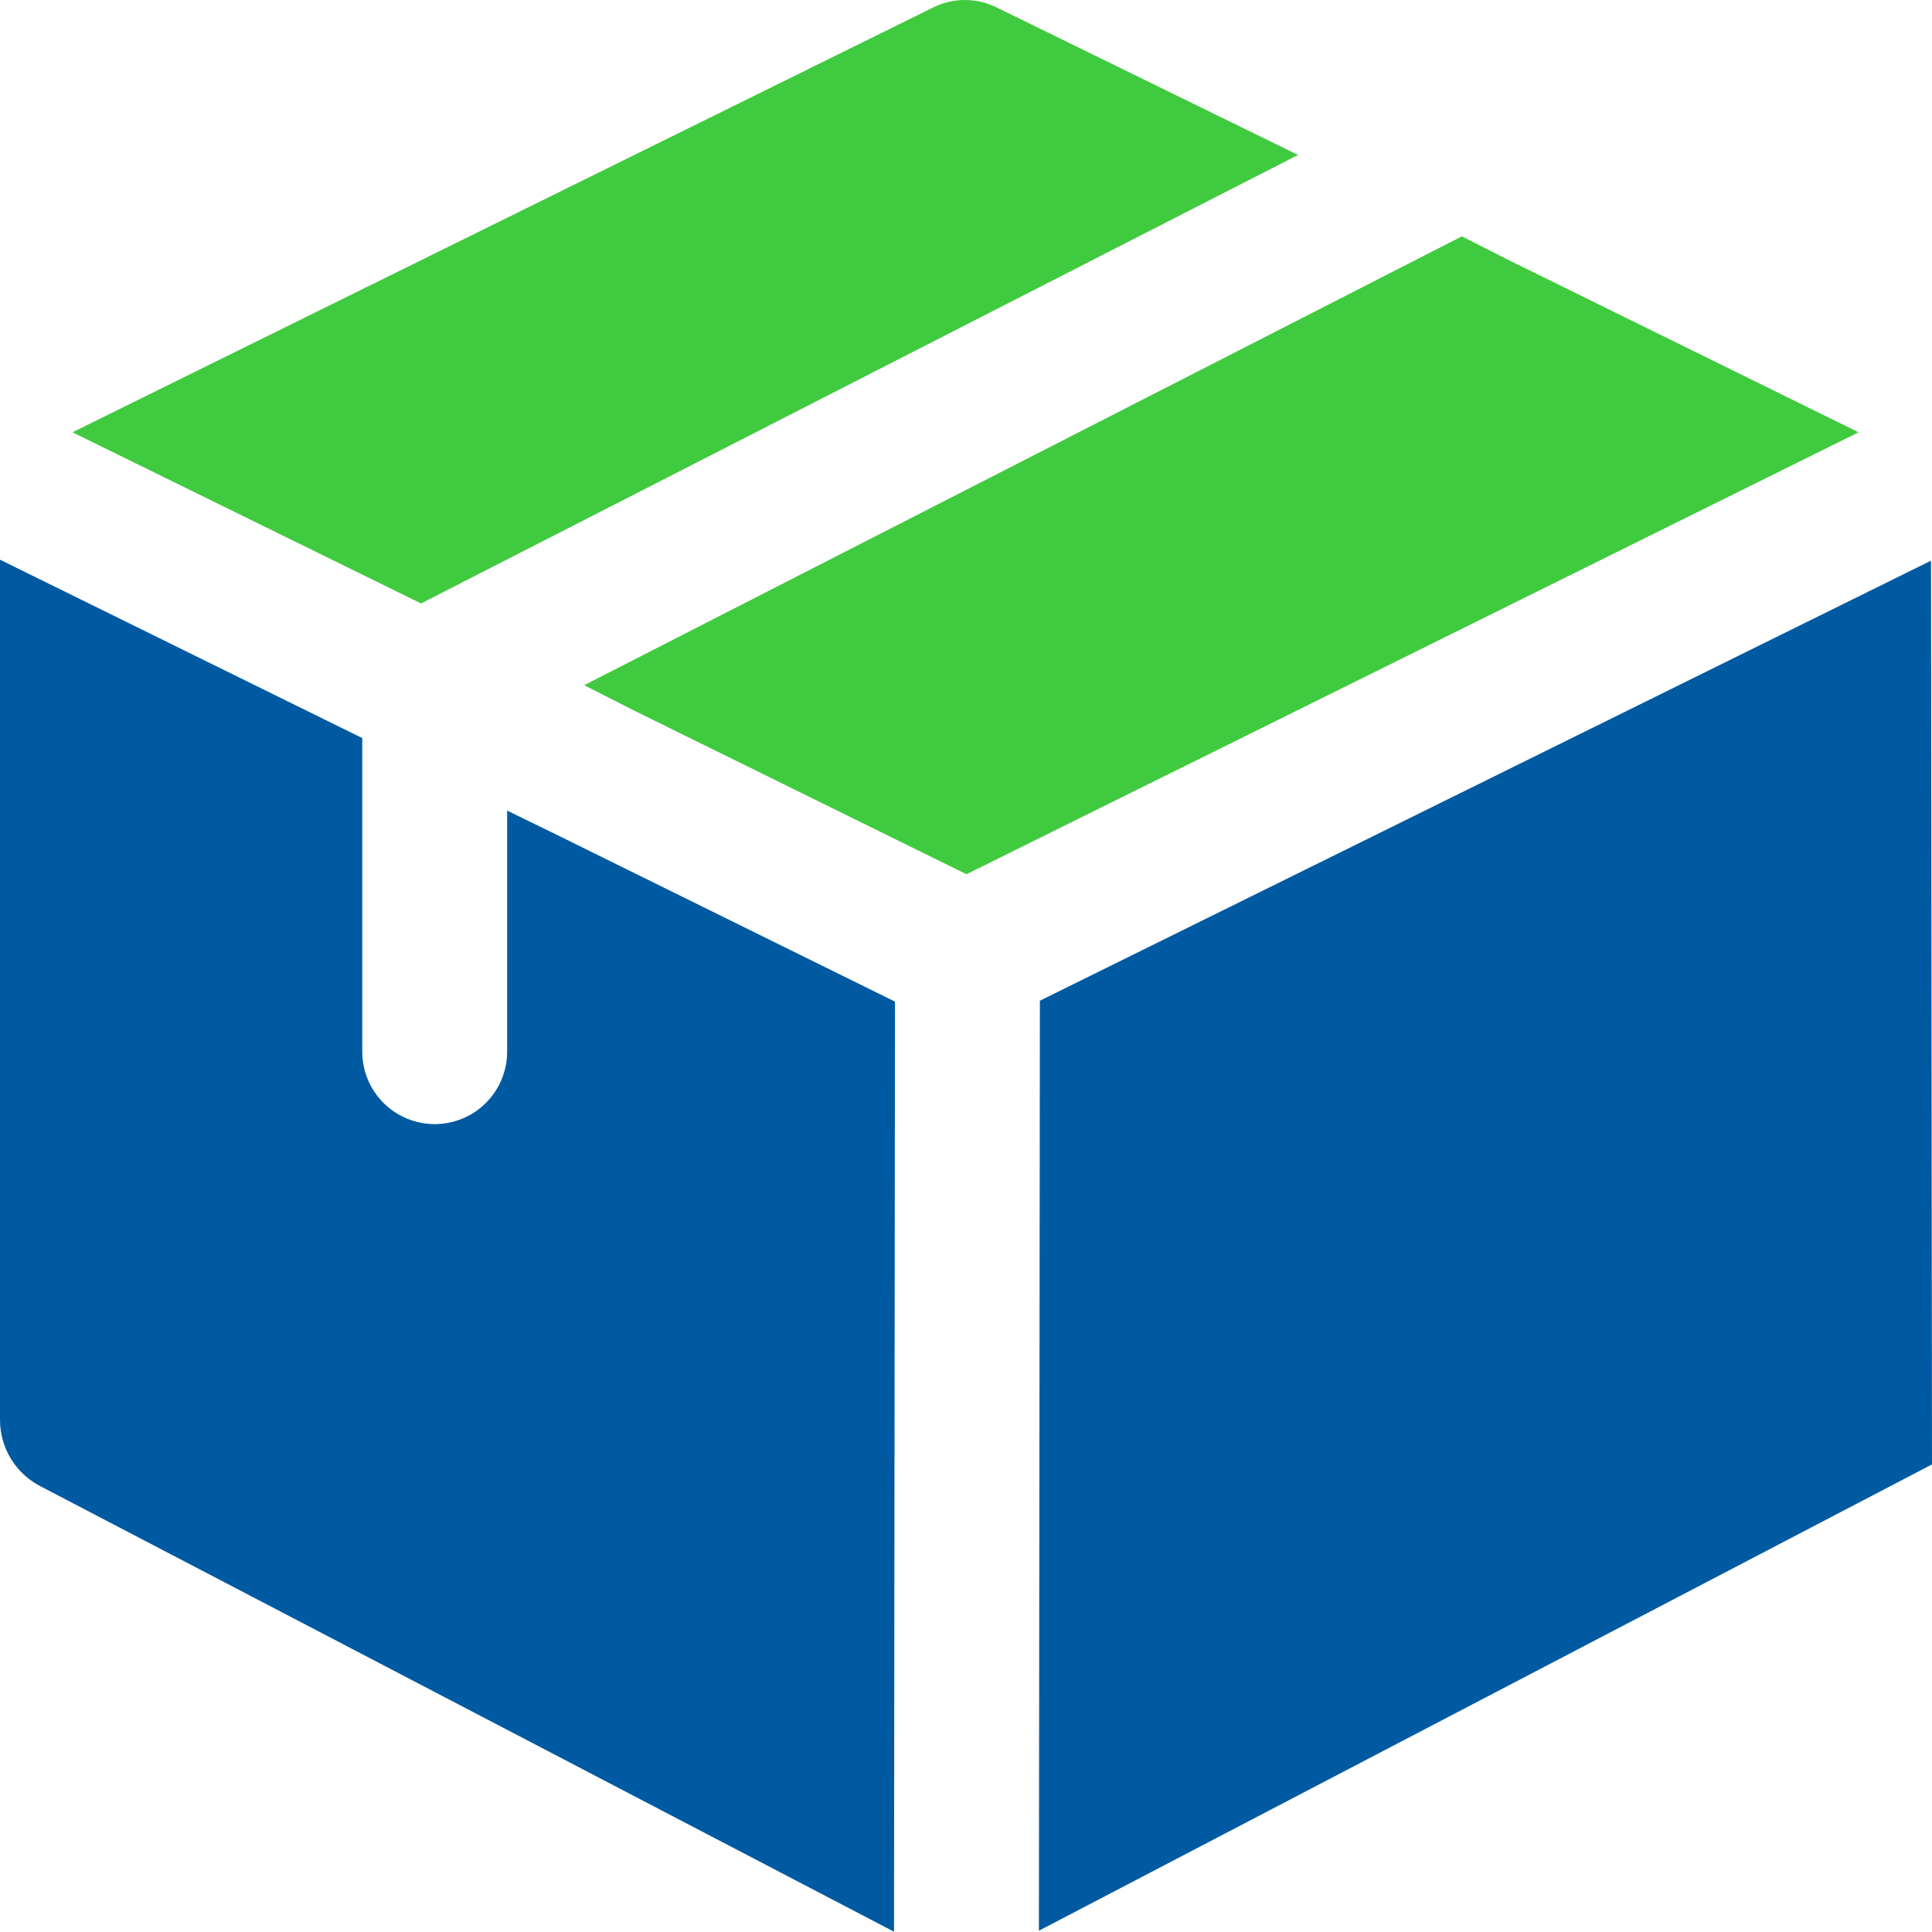
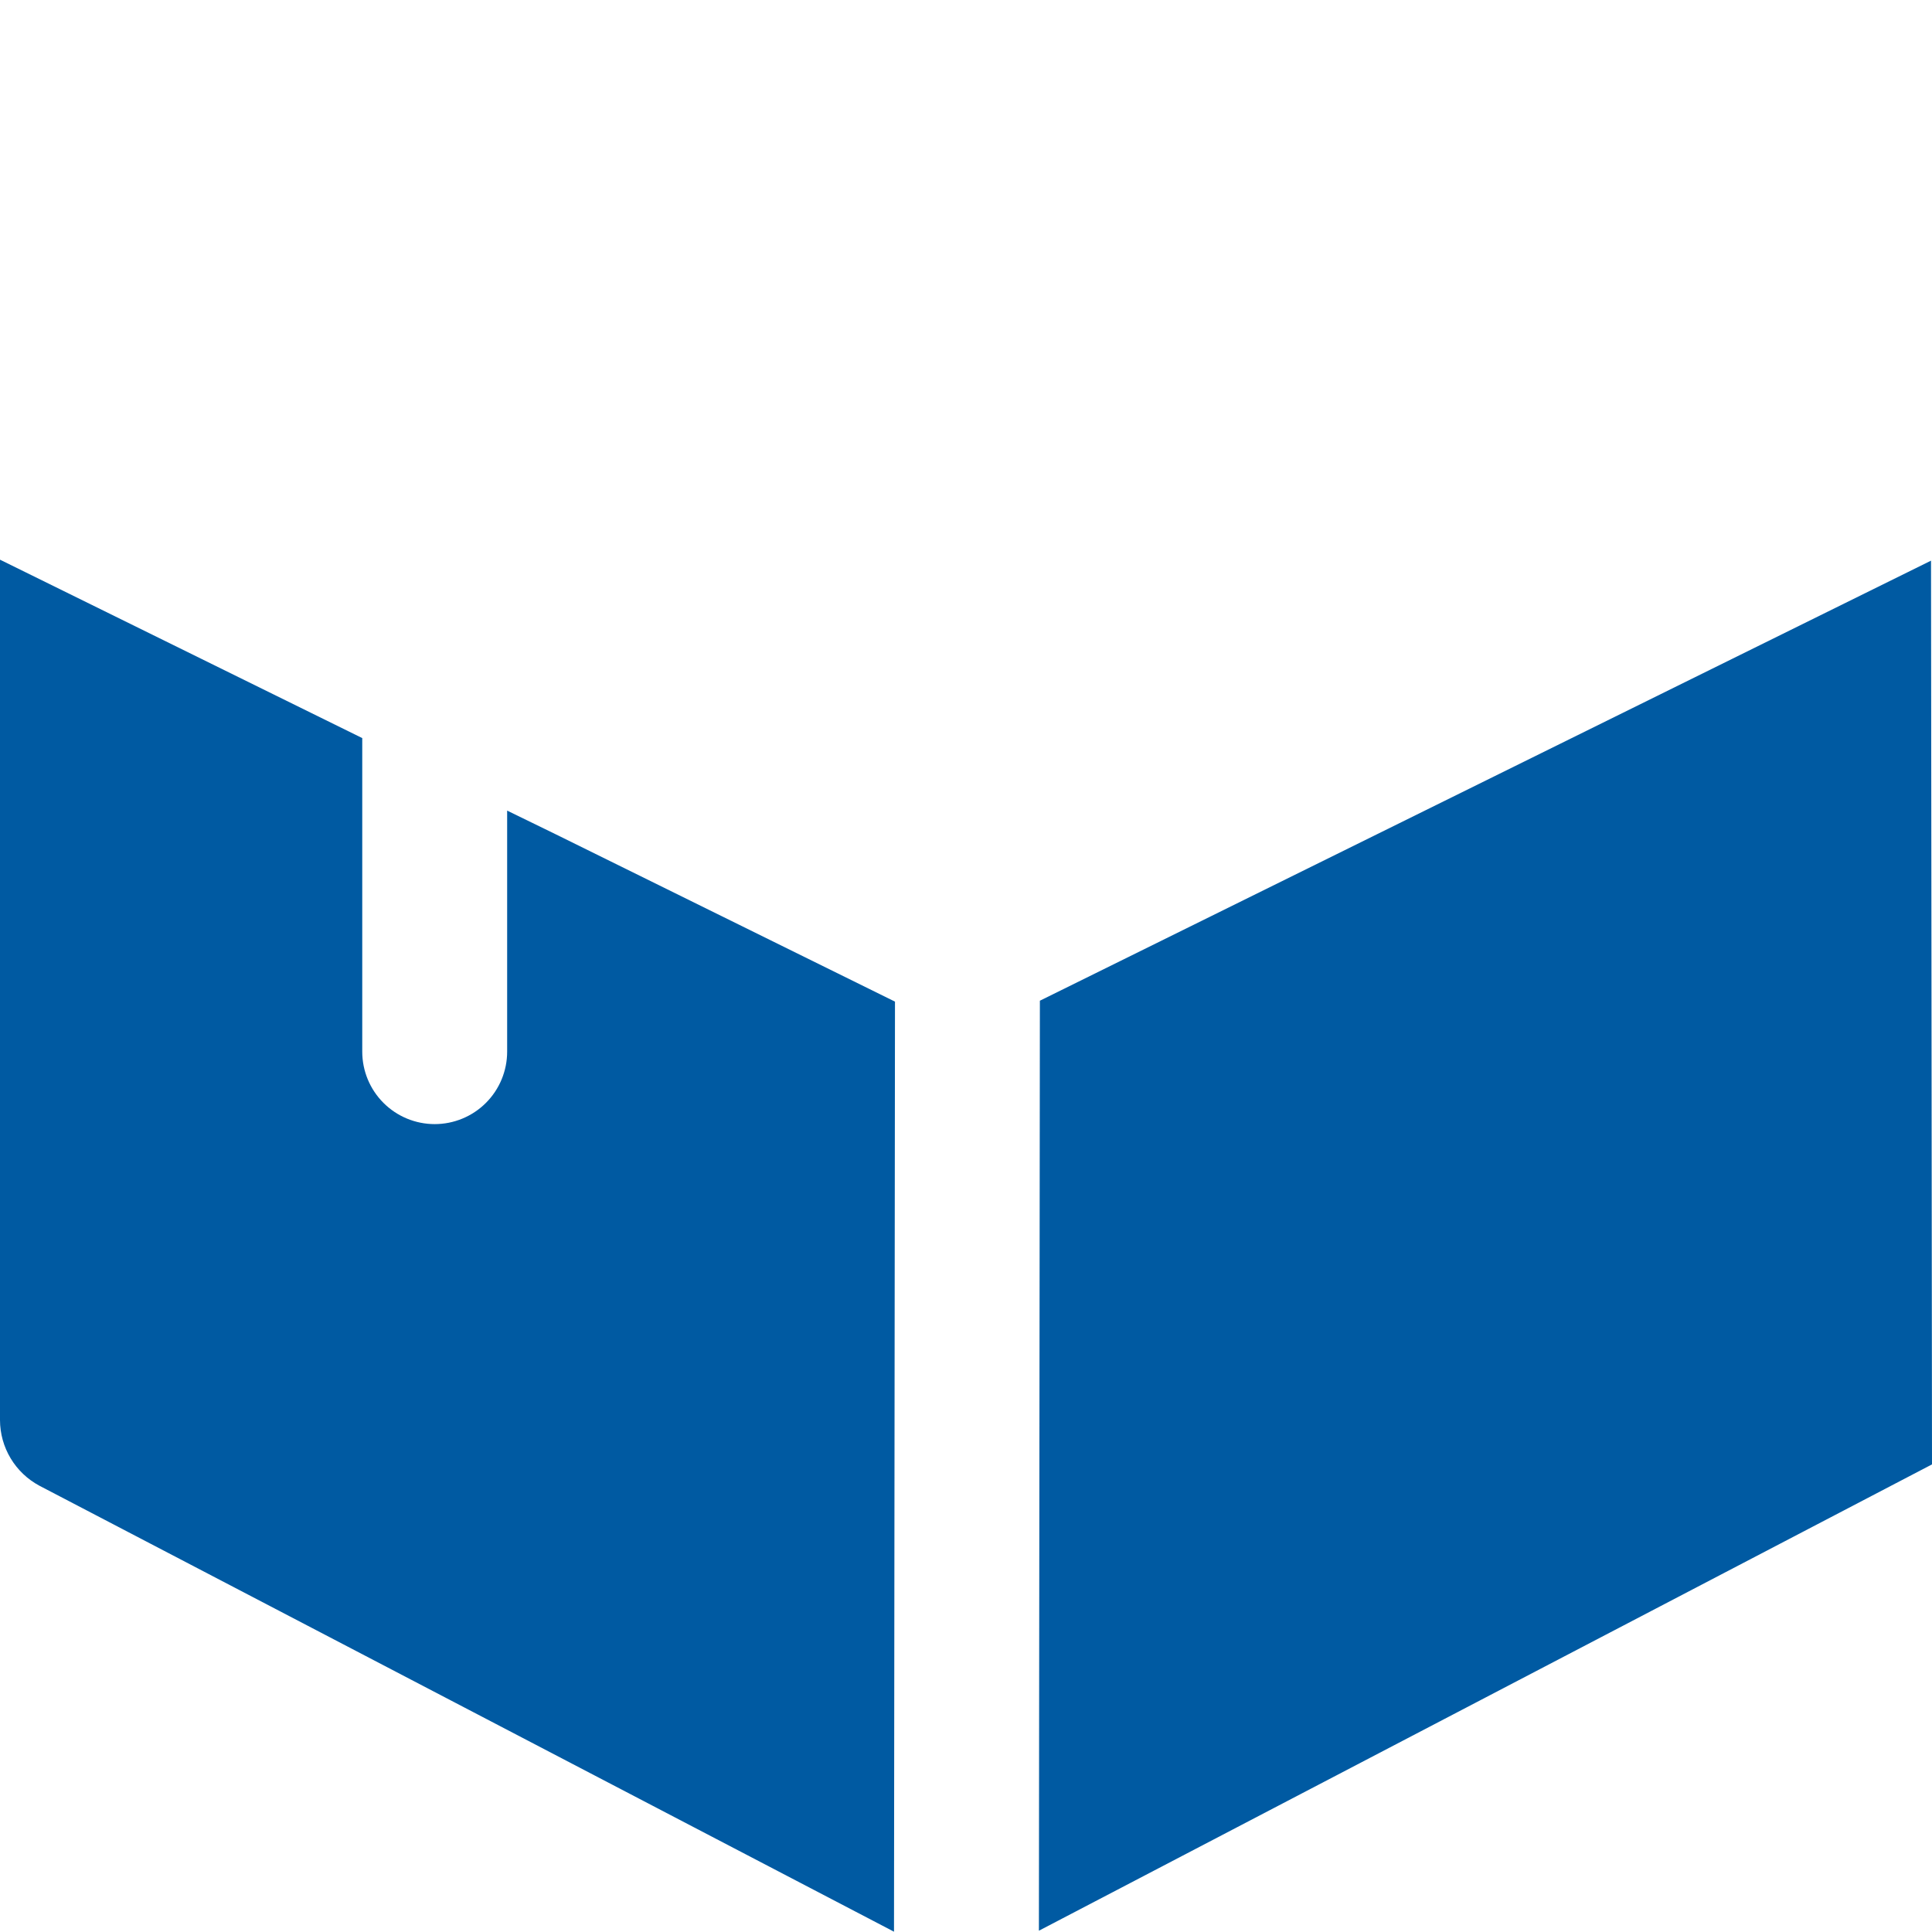
<svg xmlns="http://www.w3.org/2000/svg" width="256" height="256" viewBox="0 0 256 256" fill="none">
-   <path d="M172 20.53L55.79 79.96L9.6 57.28L123.71 0.96C125 0.328 126.418 0 127.855 0C129.291 0 130.709 0.328 132 0.96L172 20.53ZM246.27 57.28L128.06 115.84L83.79 94.04L77.41 90.79L193.7 31.32L200.1 34.56L246.27 57.28Z" fill="#40CA3F" />
  <path d="M118.59 132.72L118.46 255.96L5.23 196.87C3.655 196.029 2.337 194.776 1.416 193.246C0.495 191.716 0.006 189.966 0 188.18L0 74.16L48 97.8V139.35C48 141.896 49.011 144.338 50.812 146.138C52.612 147.938 55.054 148.95 57.6 148.95C60.146 148.95 62.588 147.938 64.388 146.138C66.189 144.338 67.2 141.896 67.2 139.35V107.41L73.6 110.53L118.59 132.72ZM255.87 74.29L137.79 132.6L137.66 255.83L256 194.04L255.87 74.29Z" fill="#005AA2" />
</svg>